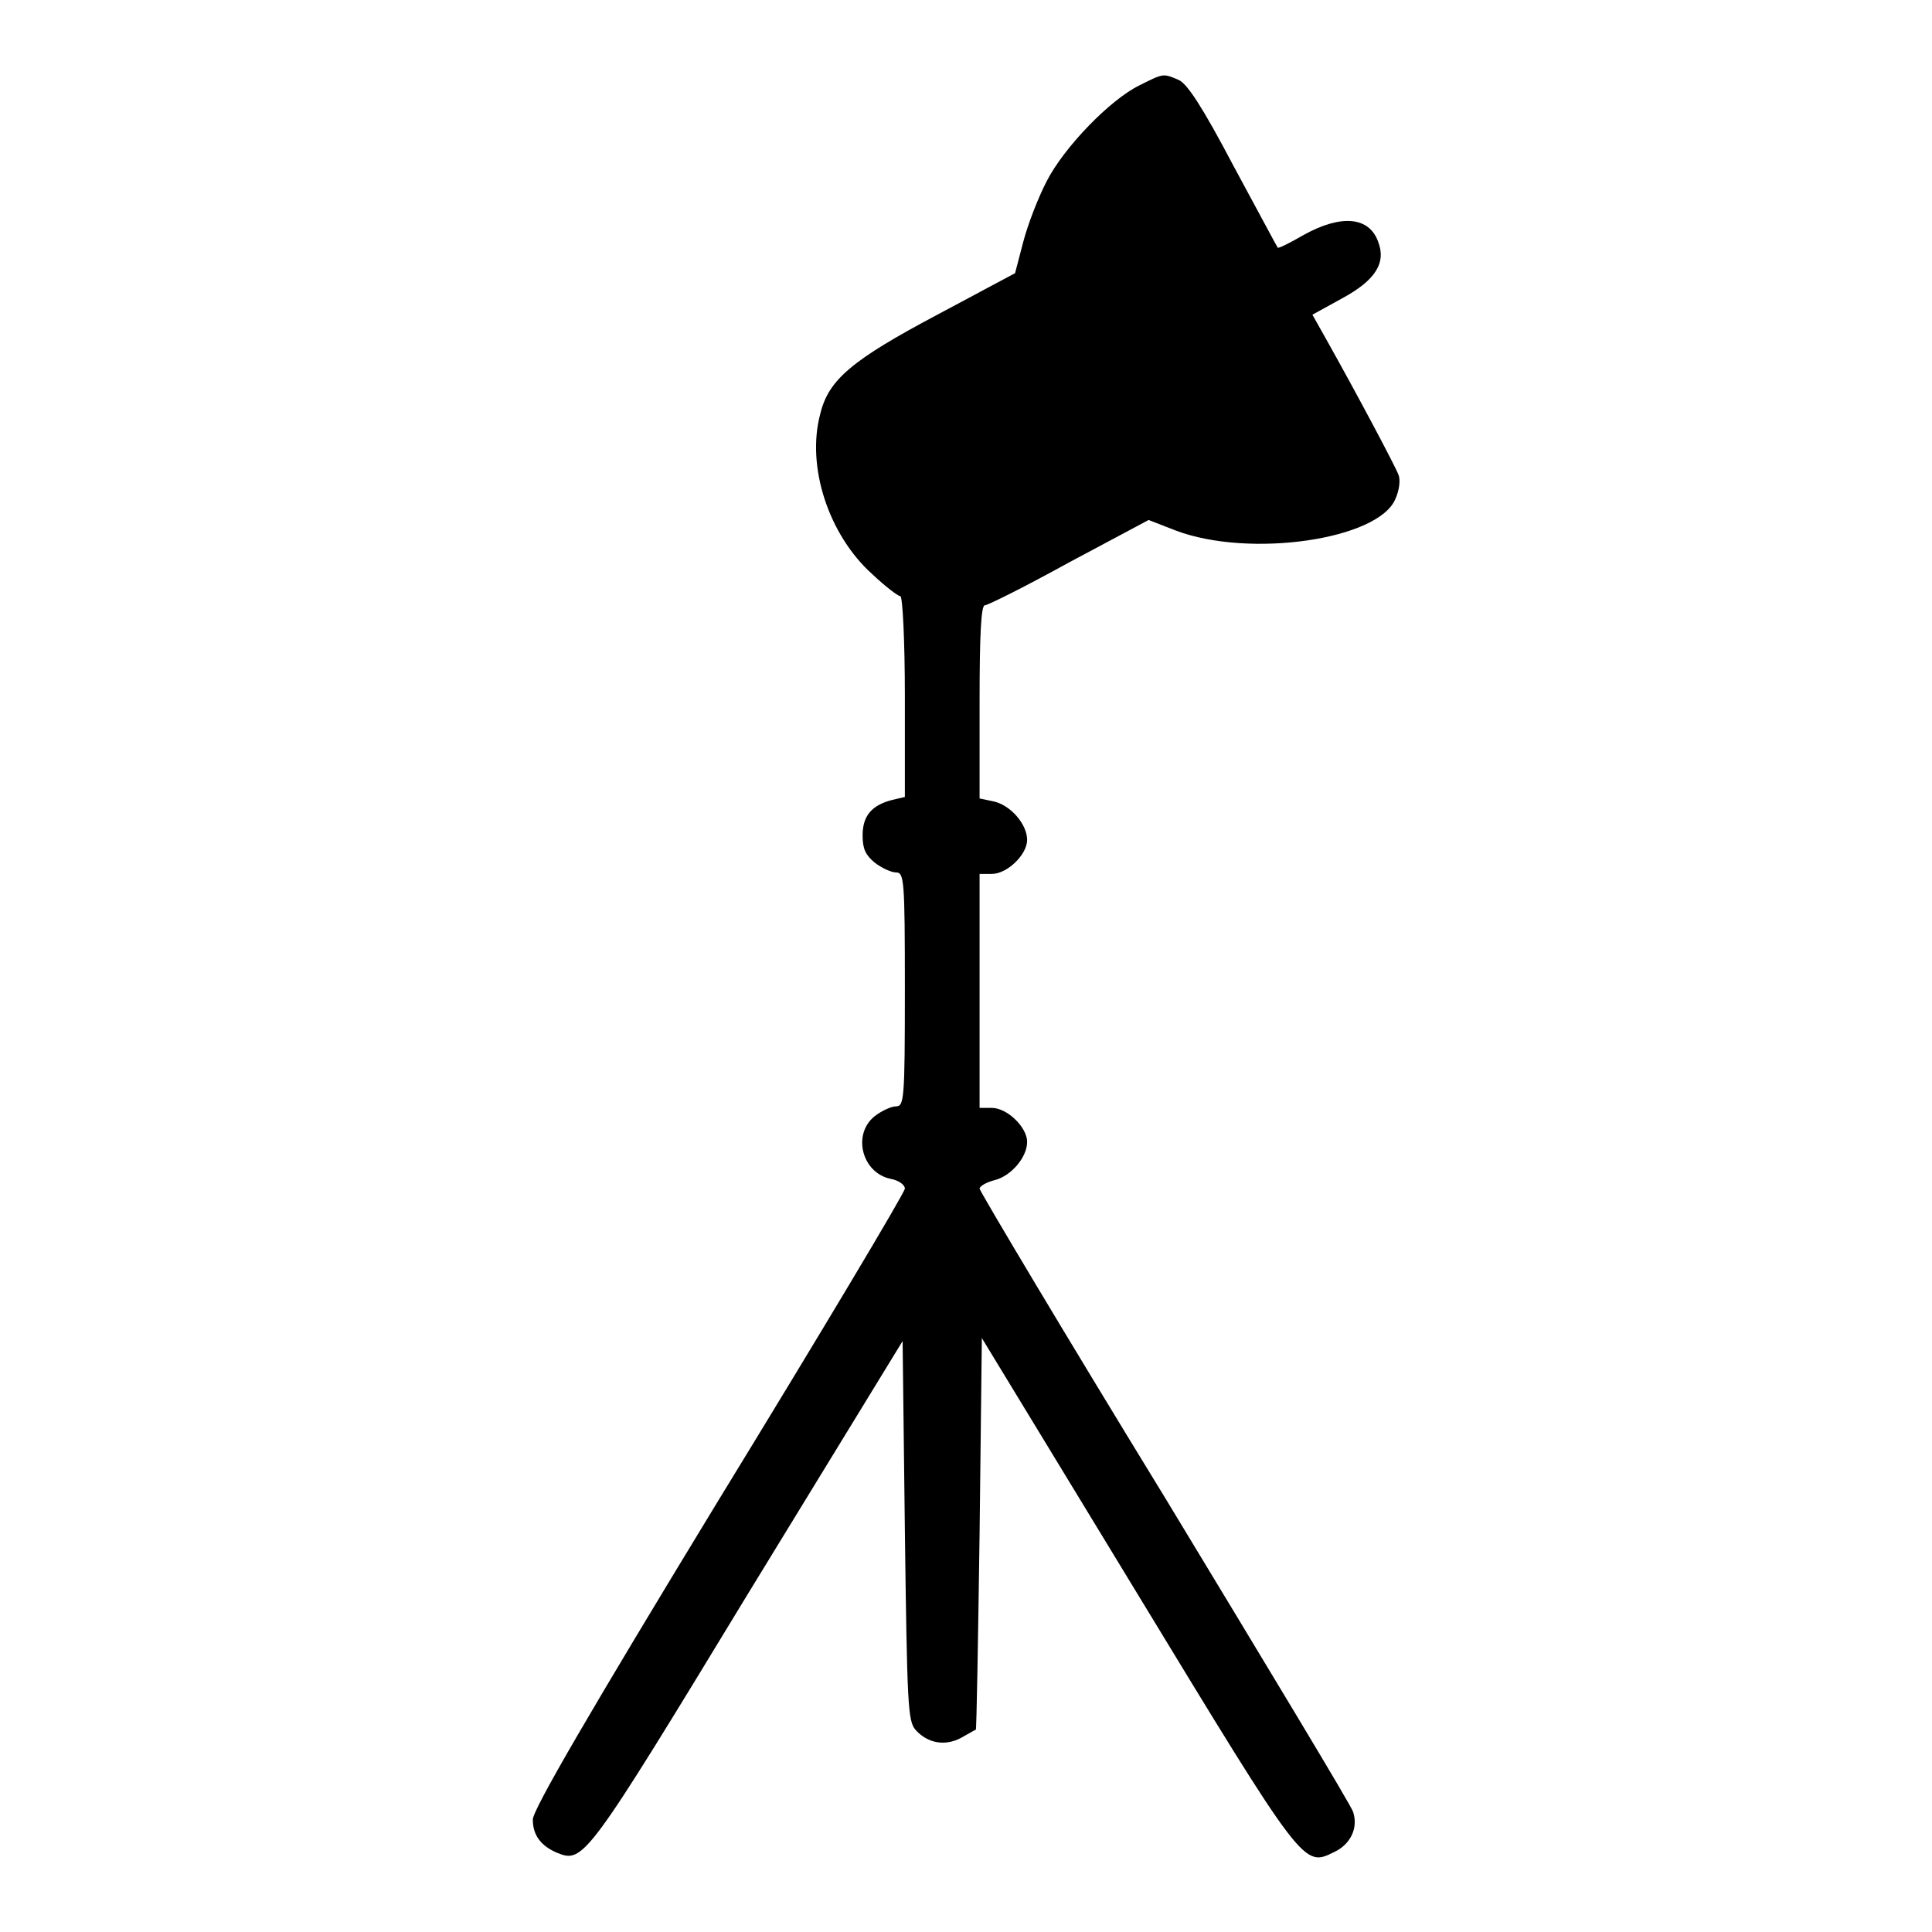
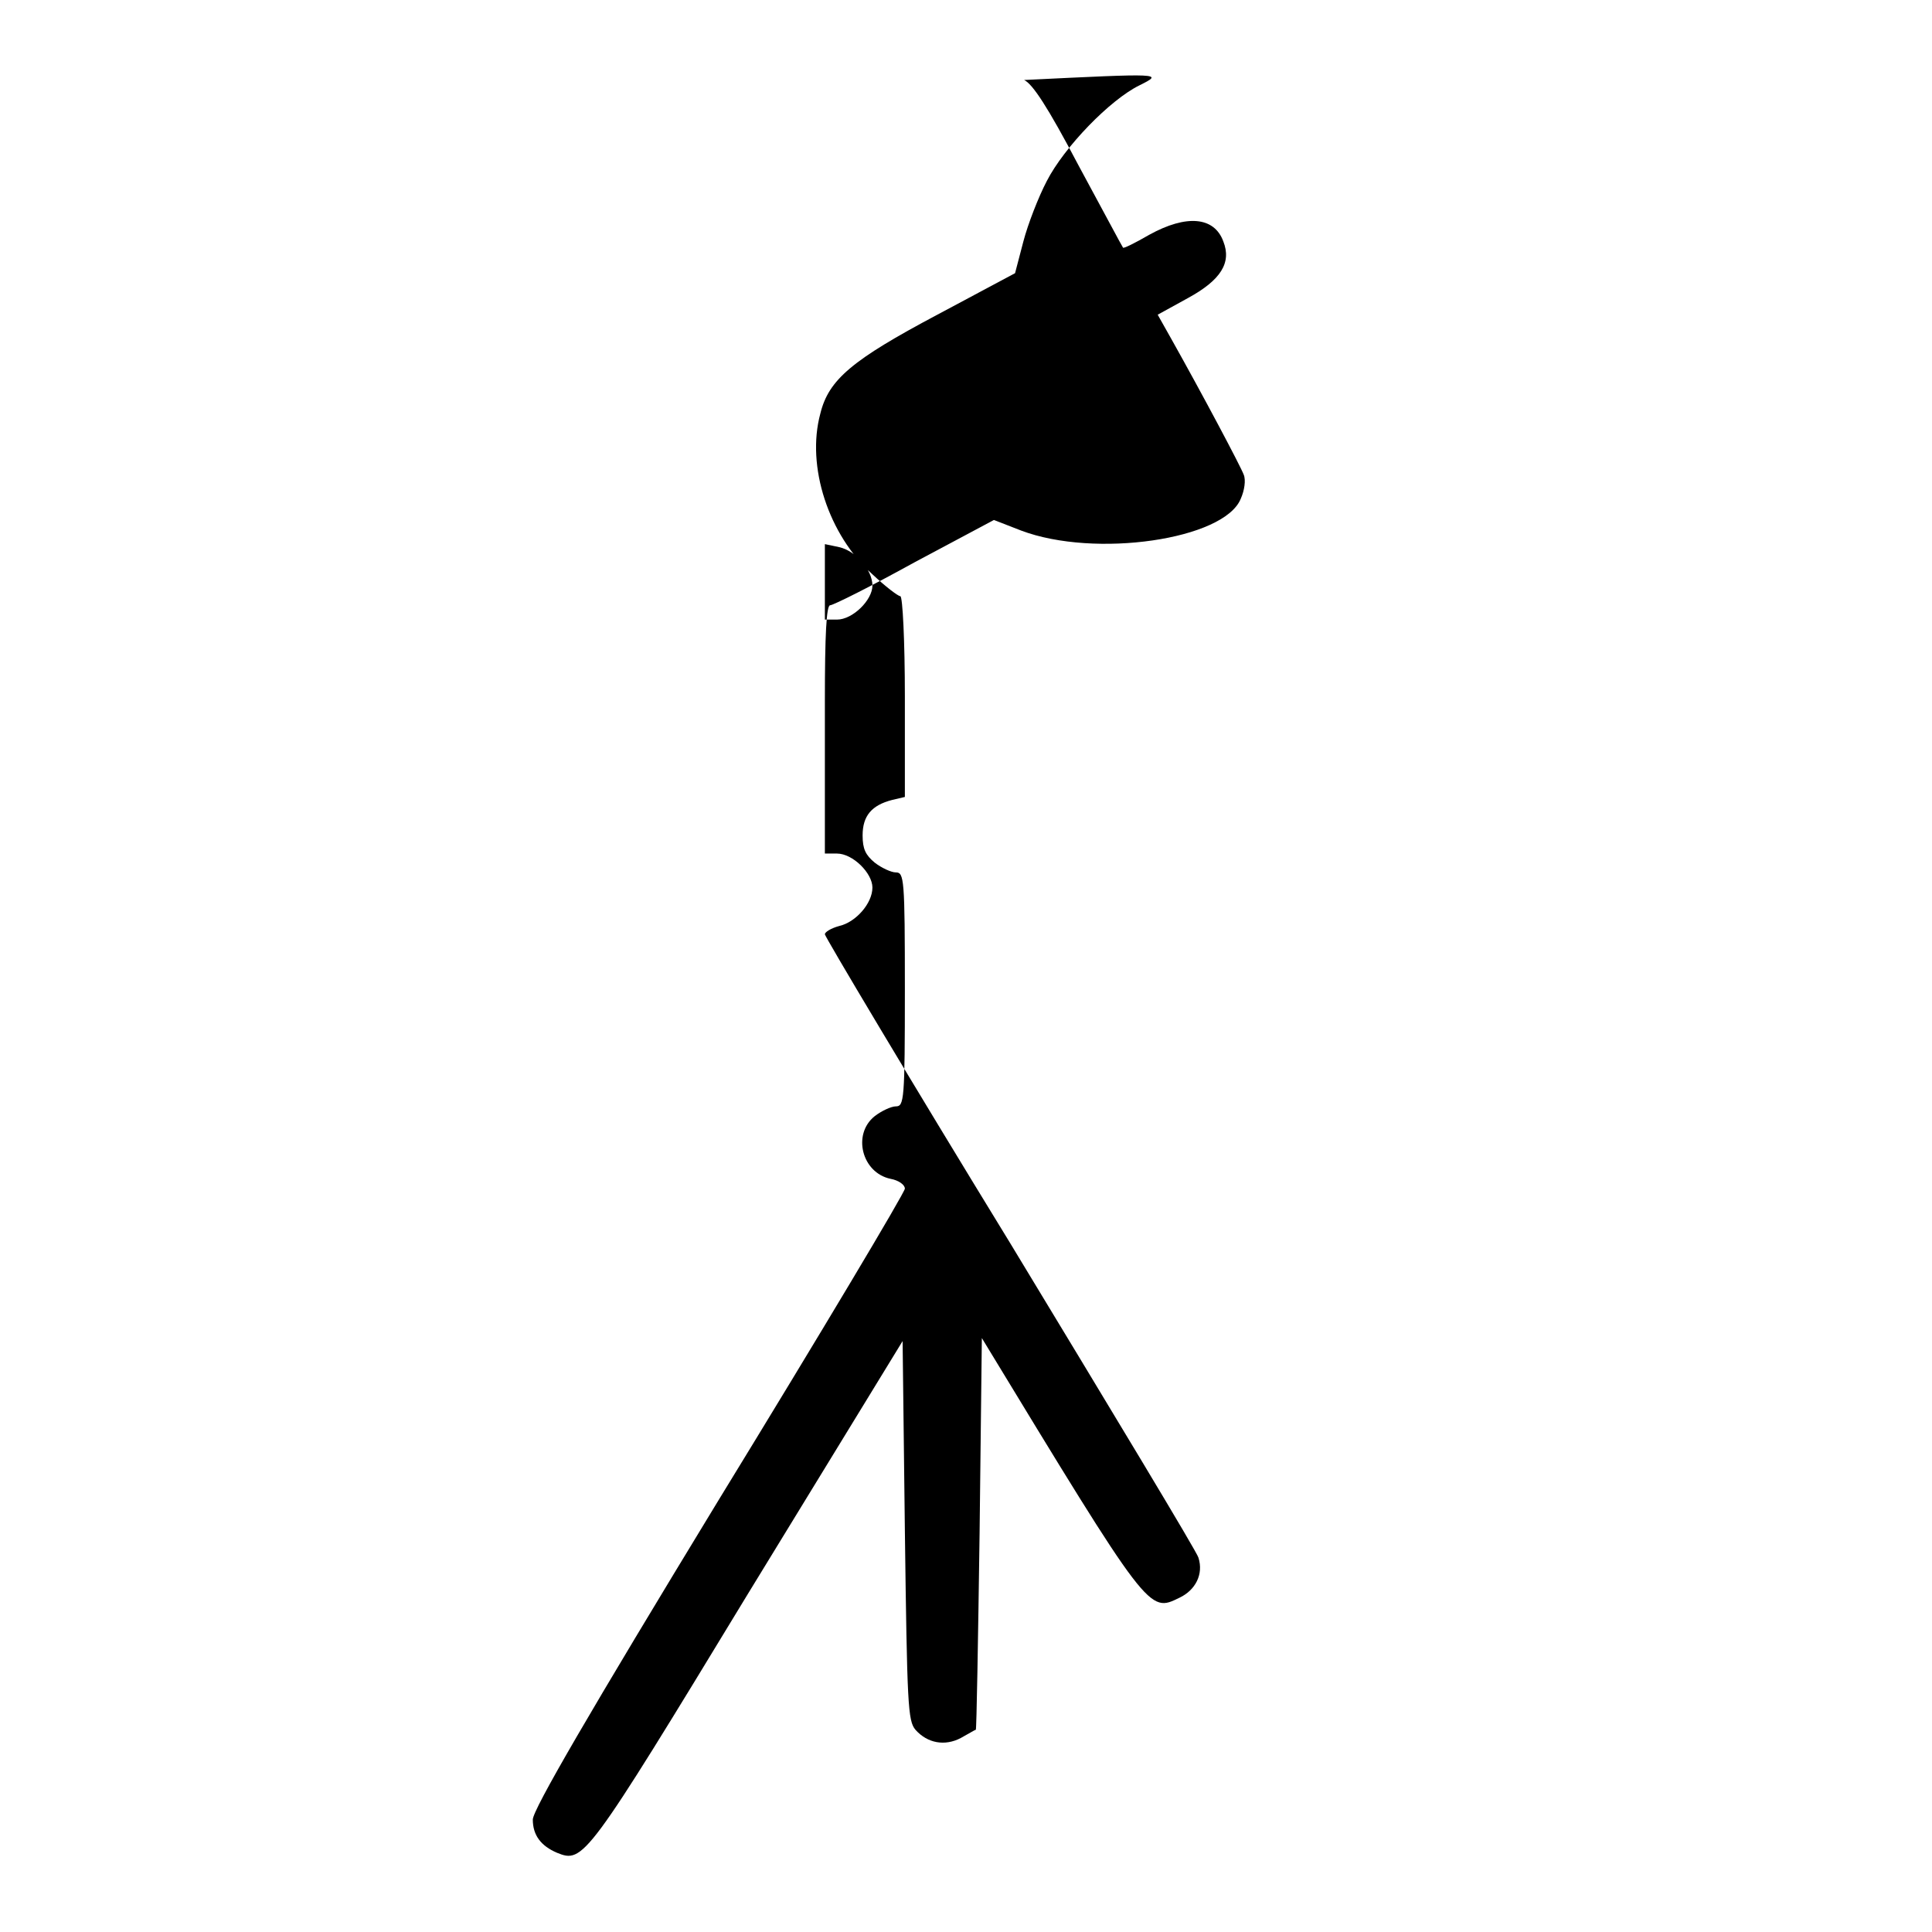
<svg xmlns="http://www.w3.org/2000/svg" version="1.1" x="0px" y="0px" viewBox="0 0 256 256" enable-background="new 0 0 256 256" xml:space="preserve">
  <g>
    <g>
      <g>
-         <path fill="#000000" d="M151,11.3c-3.9,1.9-10,8.2-12.3,12.7c-1.1,2.1-2.5,5.7-3.1,8l-1.1,4.2l-10.3,5.5c-11.3,6-14.4,8.6-15.5,13.1c-1.9,7,1.1,16.1,6.9,21.3c1.7,1.6,3.4,2.9,3.7,2.9s0.6,5.9,0.6,13.3v13.3l-1.7,0.4c-2.7,0.7-3.9,2.1-3.9,4.7c0,1.8,0.4,2.6,1.6,3.6c0.9,0.7,2.2,1.3,2.8,1.3c1.1,0,1.2,0.8,1.2,15.5s-0.1,15.5-1.2,15.5c-0.6,0-1.9,0.6-2.8,1.3c-3,2.4-1.7,7.5,2.1,8.3c1.1,0.2,1.9,0.8,1.9,1.3s-11.1,19.1-24.7,41.3c-17.1,28.1-24.6,41-24.6,42.3c0,2.1,1.1,3.5,3.2,4.4c3.5,1.4,3.8,1.1,25.3-34.3l20.5-33.5l0.3,25.1c0.3,23.2,0.4,25.2,1.4,26.4c1.6,1.8,3.9,2.2,6,1.1c1.1-0.6,1.9-1.1,2-1.1s0.3-11.8,0.5-26l0.3-25.9l20.5,33.7c22.3,36.7,22.1,36.4,26.2,34.4c2.1-1,3.2-3.1,2.5-5.3c-0.1-0.6-11.4-19.3-24.9-41.6c-13.6-22.2-24.6-40.7-24.6-41s0.8-0.8,1.9-1.1c2.2-0.5,4.4-3,4.4-5.1c0-1.9-2.6-4.5-4.7-4.5h-1.6v-15.5v-15.5h1.6c2.1,0,4.7-2.6,4.7-4.5c0-2.1-2.2-4.6-4.4-5.1l-1.9-0.4V92.9c0-8.8,0.2-12.7,0.7-12.7c0.4,0,5.4-2.5,11.2-5.7l10.5-5.6l3.6,1.4c9.8,3.7,26.9,1.2,29.1-4.2c0.5-1.1,0.7-2.5,0.4-3.2c-0.4-1.1-5.5-10.7-9.6-18l-1.8-3.2l4-2.2c4.4-2.4,5.8-4.7,4.7-7.5c-1.2-3.3-4.9-3.6-9.8-0.9c-1.9,1.1-3.5,1.9-3.5,1.7c-0.1-0.1-2.7-5-5.9-10.9c-4.1-7.8-6.1-10.8-7.2-11.3C154.1,9.7,154.2,9.7,151,11.3z" />
+         <path fill="#000000" d="M151,11.3c-3.9,1.9-10,8.2-12.3,12.7c-1.1,2.1-2.5,5.7-3.1,8l-1.1,4.2l-10.3,5.5c-11.3,6-14.4,8.6-15.5,13.1c-1.9,7,1.1,16.1,6.9,21.3c1.7,1.6,3.4,2.9,3.7,2.9s0.6,5.9,0.6,13.3v13.3l-1.7,0.4c-2.7,0.7-3.9,2.1-3.9,4.7c0,1.8,0.4,2.6,1.6,3.6c0.9,0.7,2.2,1.3,2.8,1.3c1.1,0,1.2,0.8,1.2,15.5s-0.1,15.5-1.2,15.5c-0.6,0-1.9,0.6-2.8,1.3c-3,2.4-1.7,7.5,2.1,8.3c1.1,0.2,1.9,0.8,1.9,1.3s-11.1,19.1-24.7,41.3c-17.1,28.1-24.6,41-24.6,42.3c0,2.1,1.1,3.5,3.2,4.4c3.5,1.4,3.8,1.1,25.3-34.3l20.5-33.5l0.3,25.1c0.3,23.2,0.4,25.2,1.4,26.4c1.6,1.8,3.9,2.2,6,1.1c1.1-0.6,1.9-1.1,2-1.1s0.3-11.8,0.5-26l0.3-25.9c22.3,36.7,22.1,36.4,26.2,34.4c2.1-1,3.2-3.1,2.5-5.3c-0.1-0.6-11.4-19.3-24.9-41.6c-13.6-22.2-24.6-40.7-24.6-41s0.8-0.8,1.9-1.1c2.2-0.5,4.4-3,4.4-5.1c0-1.9-2.6-4.5-4.7-4.5h-1.6v-15.5v-15.5h1.6c2.1,0,4.7-2.6,4.7-4.5c0-2.1-2.2-4.6-4.4-5.1l-1.9-0.4V92.9c0-8.8,0.2-12.7,0.7-12.7c0.4,0,5.4-2.5,11.2-5.7l10.5-5.6l3.6,1.4c9.8,3.7,26.9,1.2,29.1-4.2c0.5-1.1,0.7-2.5,0.4-3.2c-0.4-1.1-5.5-10.7-9.6-18l-1.8-3.2l4-2.2c4.4-2.4,5.8-4.7,4.7-7.5c-1.2-3.3-4.9-3.6-9.8-0.9c-1.9,1.1-3.5,1.9-3.5,1.7c-0.1-0.1-2.7-5-5.9-10.9c-4.1-7.8-6.1-10.8-7.2-11.3C154.1,9.7,154.2,9.7,151,11.3z" />
      </g>
    </g>
  </g>
</svg>